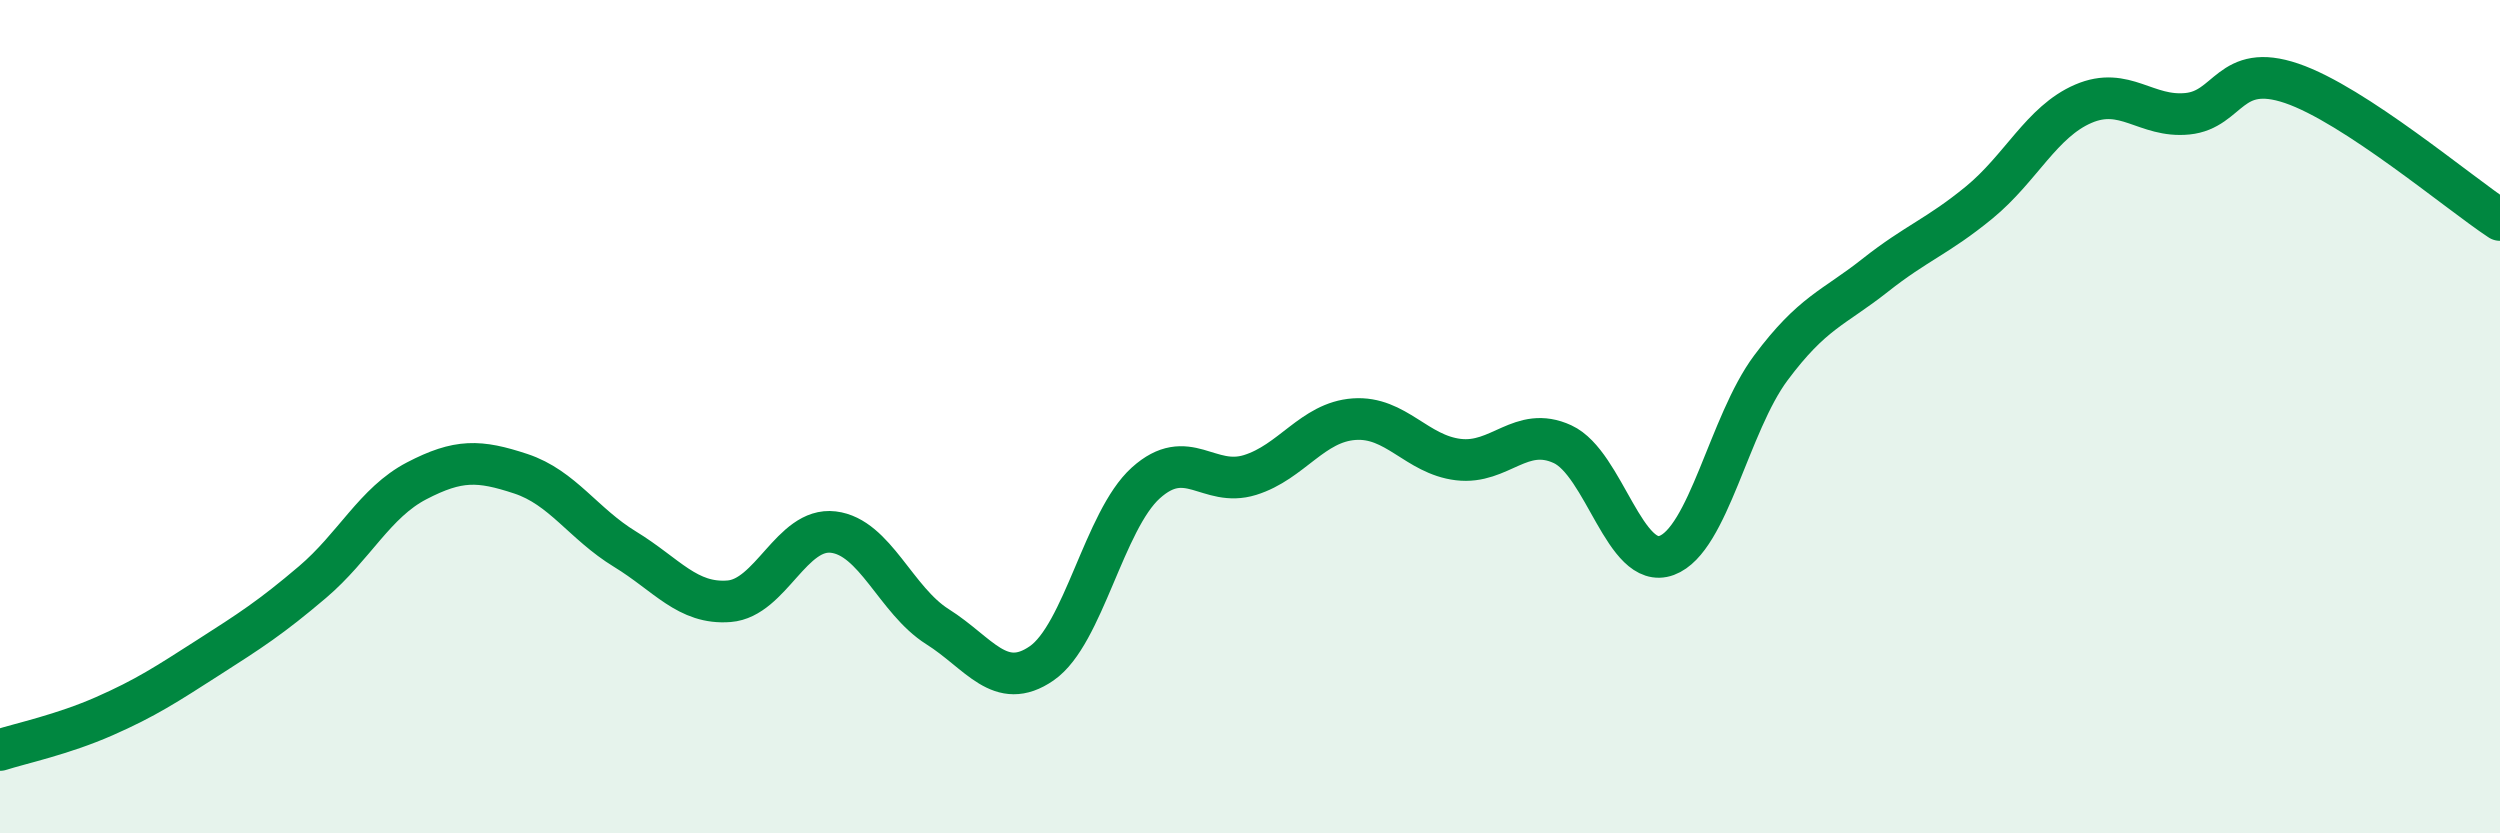
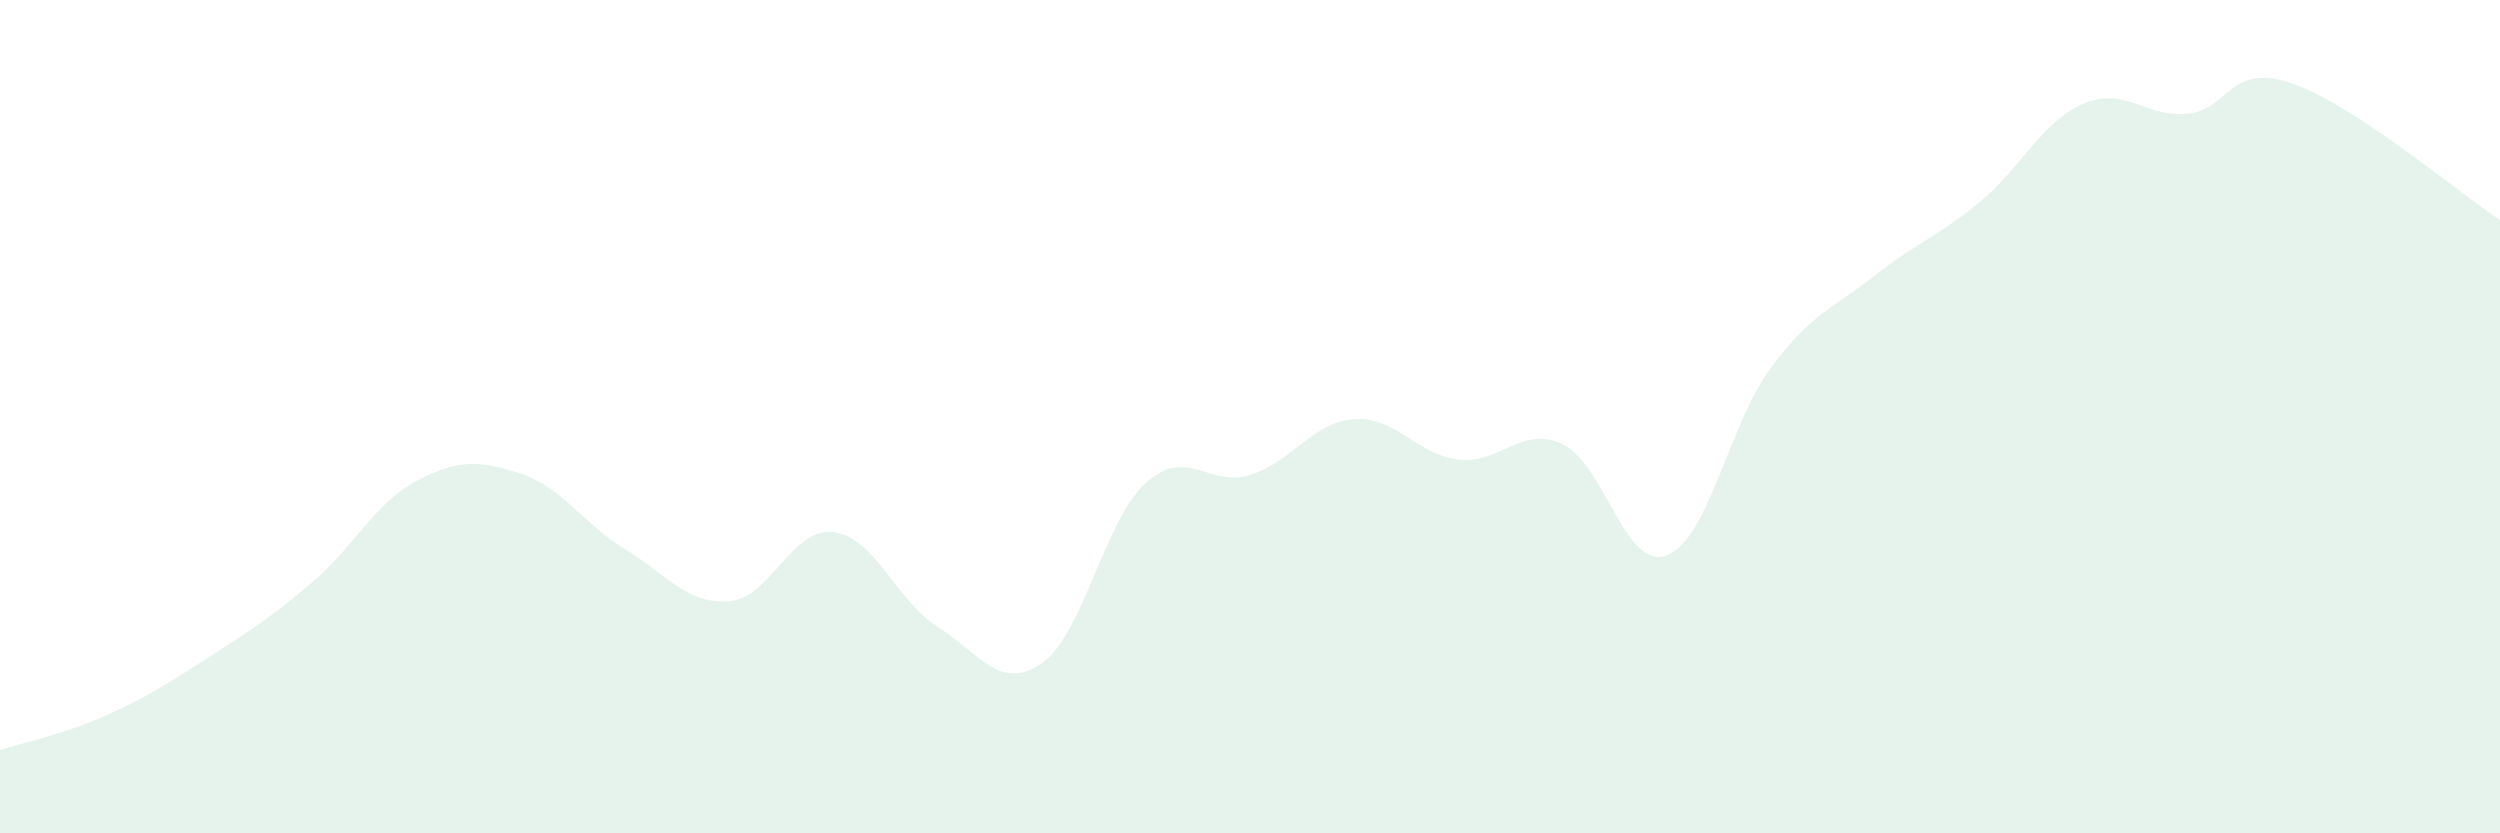
<svg xmlns="http://www.w3.org/2000/svg" width="60" height="20" viewBox="0 0 60 20">
  <path d="M 0,18 C 0.5,17.84 1.5,17.63 2.5,17.19 C 3.5,16.75 4,16.42 5,15.78 C 6,15.14 6.5,14.82 7.5,13.97 C 8.5,13.12 9,12.06 10,11.54 C 11,11.02 11.5,11.04 12.5,11.37 C 13.5,11.7 14,12.57 15,13.18 C 16,13.79 16.5,14.51 17.5,14.43 C 18.5,14.35 19,12.65 20,12.77 C 21,12.89 21.5,14.41 22.5,15.04 C 23.5,15.67 24,16.61 25,15.92 C 26,15.23 26.5,12.49 27.5,11.59 C 28.5,10.69 29,11.71 30,11.4 C 31,11.09 31.5,10.13 32.5,10.06 C 33.5,9.99 34,10.91 35,11.03 C 36,11.15 36.5,10.2 37.5,10.66 C 38.5,11.12 39,13.7 40,13.33 C 41,12.96 41.5,10.17 42.5,8.83 C 43.5,7.49 44,7.4 45,6.61 C 46,5.82 46.5,5.68 47.5,4.86 C 48.5,4.04 49,2.92 50,2.49 C 51,2.06 51.5,2.83 52.5,2.73 C 53.5,2.63 53.5,1.49 55,2 C 56.5,2.51 59,4.62 60,5.28L60 20L0 20Z" fill="#008740" opacity="0.1" stroke-linecap="round" stroke-linejoin="round" />
-   <path d="M 0,18 C 0.5,17.84 1.5,17.63 2.5,17.19 C 3.5,16.75 4,16.42 5,15.78 C 6,15.14 6.5,14.82 7.5,13.97 C 8.5,13.12 9,12.06 10,11.54 C 11,11.02 11.5,11.04 12.5,11.37 C 13.5,11.7 14,12.57 15,13.18 C 16,13.79 16.5,14.51 17.5,14.43 C 18.5,14.35 19,12.65 20,12.77 C 21,12.89 21.5,14.41 22.5,15.04 C 23.5,15.67 24,16.61 25,15.92 C 26,15.23 26.5,12.49 27.5,11.59 C 28.5,10.69 29,11.71 30,11.4 C 31,11.09 31.5,10.13 32.5,10.06 C 33.5,9.99 34,10.91 35,11.03 C 36,11.15 36.5,10.2 37.5,10.66 C 38.5,11.12 39,13.7 40,13.33 C 41,12.96 41.5,10.17 42.5,8.83 C 43.5,7.49 44,7.4 45,6.61 C 46,5.82 46.5,5.68 47.5,4.86 C 48.5,4.04 49,2.92 50,2.49 C 51,2.06 51.5,2.83 52.5,2.73 C 53.5,2.63 53.5,1.49 55,2 C 56.5,2.51 59,4.62 60,5.28" stroke="#008740" stroke-width="1" fill="none" stroke-linecap="round" stroke-linejoin="round" />
</svg>